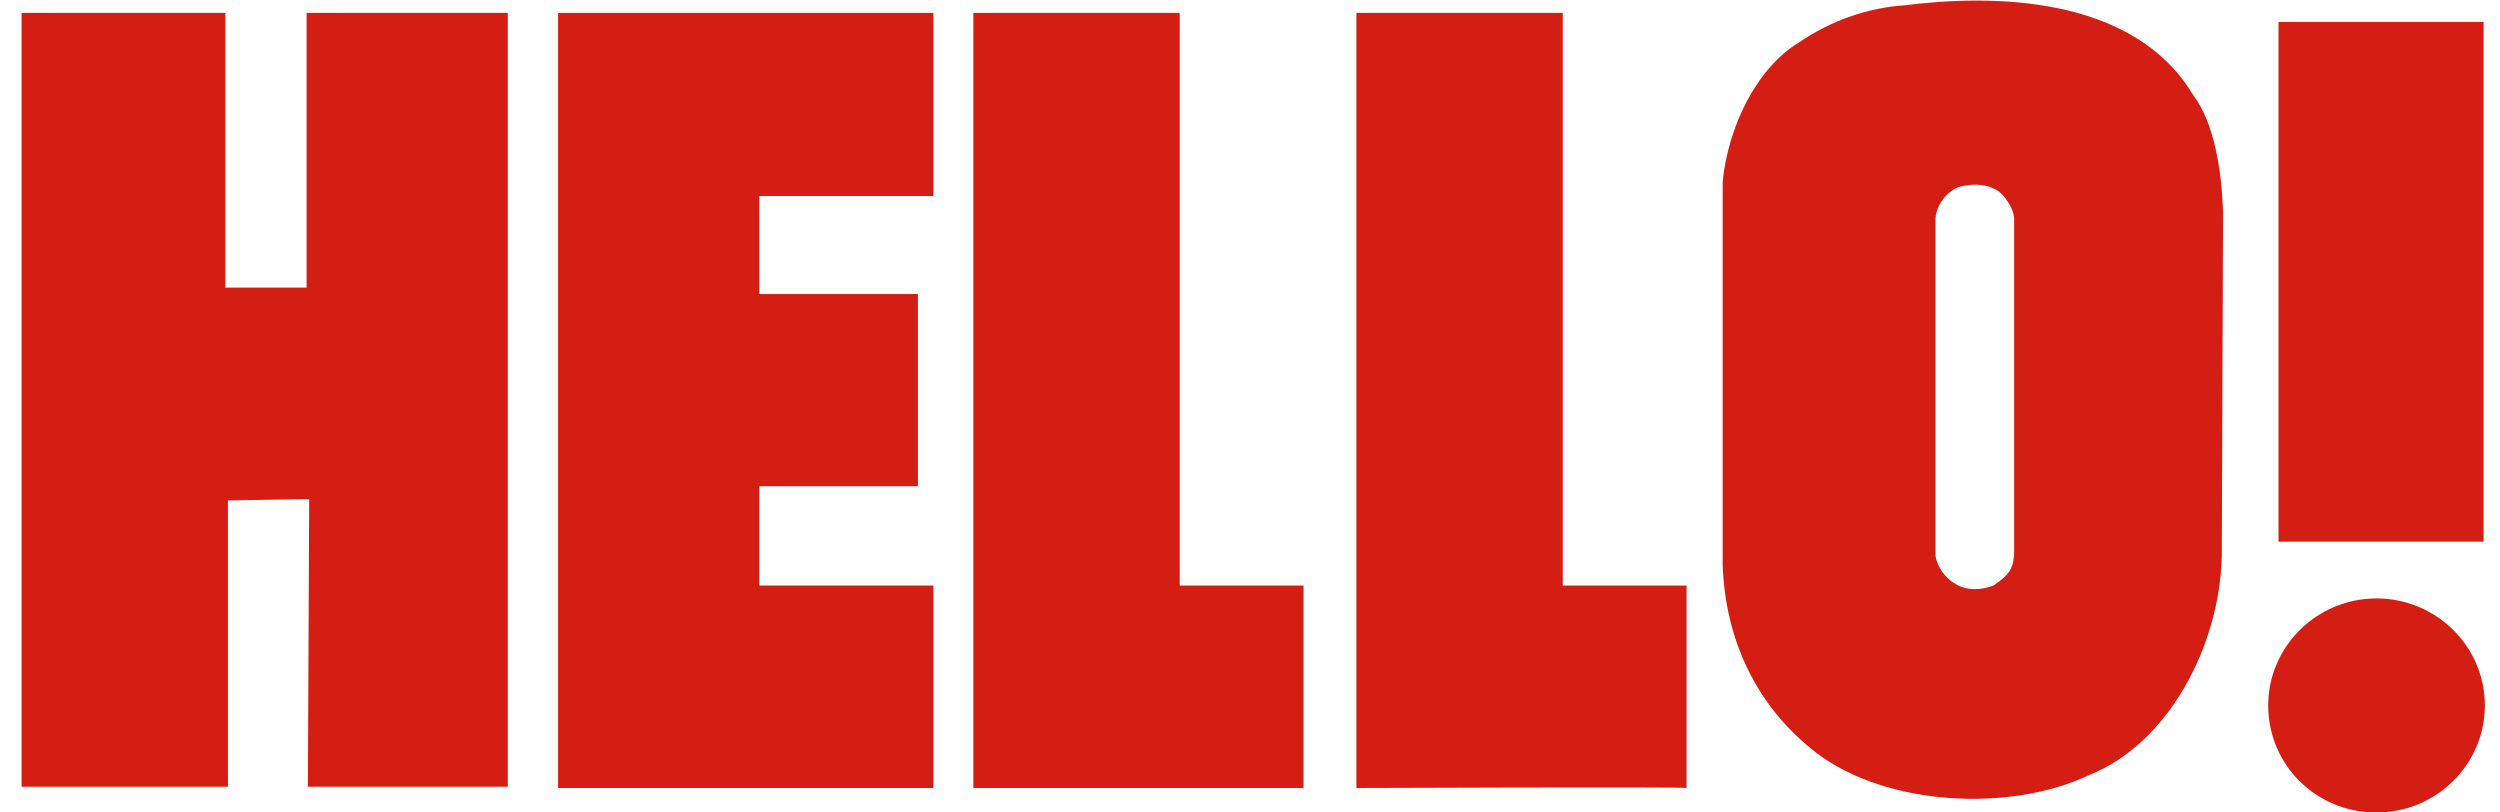
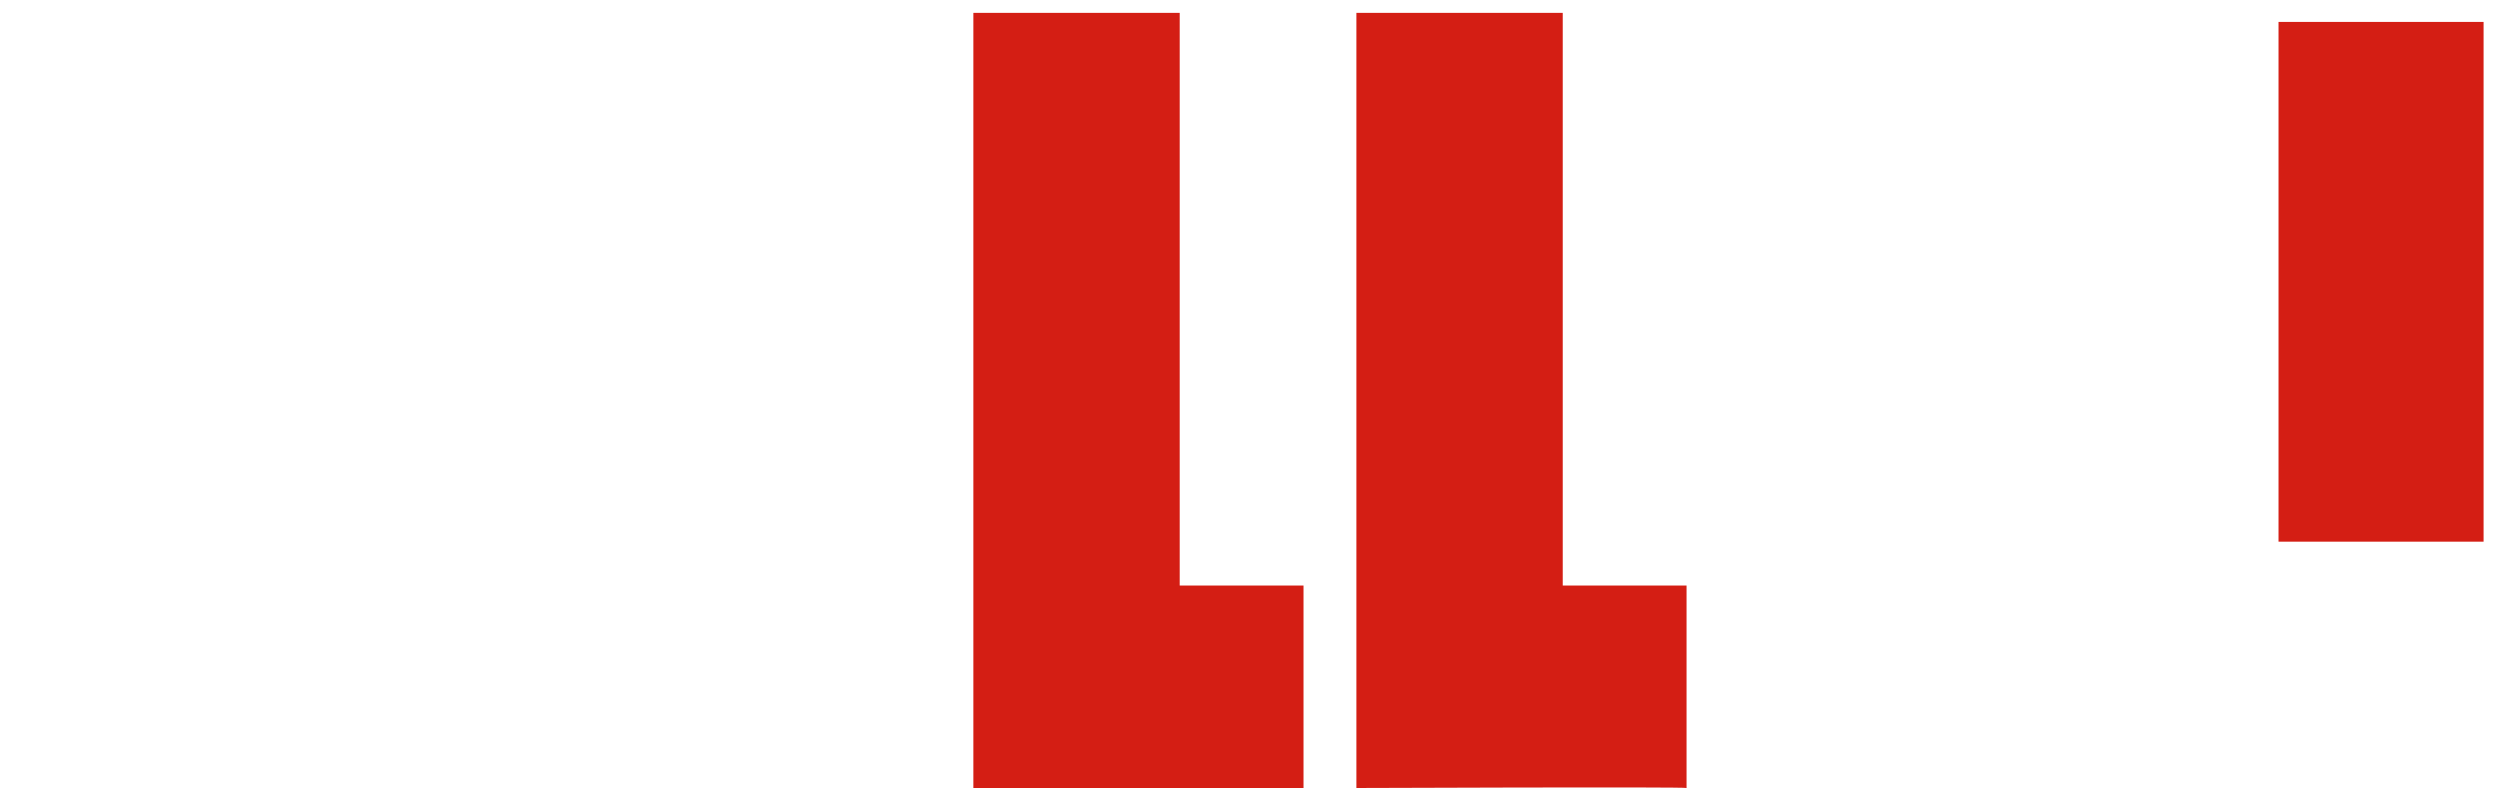
<svg xmlns="http://www.w3.org/2000/svg" version="1.1" id="Capa_1" x="0px" y="0px" viewBox="0 0 193.3 63" style="enable-background:new 0 0 193.3 63;" xml:space="preserve" width="200" height="65">
  <style type="text/css">
	.st0{fill:#D41E14;}
</style>
  <g>
    <g>
      <g>
-         <path class="st0" d="M175.6,54.7c0-4.6,3.8-8.3,8.4-8.3c4.6,0,8.4,3.7,8.4,8.3c0,4.6-3.8,8.3-8.4,8.3     C179.3,63,175.6,59.3,175.6,54.7L175.6,54.7z" />
        <polygon class="st0" points="192.3,42 176.4,42 176.4,1.7 192.3,1.7 192.3,42    " />
      </g>
-       <polygon class="st0" points="72.1,1 72.1,15.2 58.6,15.2 58.6,22.5 58.6,22.8 70.9,22.8 70.9,37.7 58.6,37.7 58.6,38.1 58.6,45     58.6,45.4 72.1,45.4 72.1,61.1 43,61.1 43,1   " />
      <path class="st0" d="M91.2,45.4h9.6l0,15.7c0,0-25.6,0-25.6,0l0-60.1h16C91.2,1,91.2,45.5,91.2,45.4L91.2,45.4z" />
-       <polygon class="st0" points="17.2,22.3 23.5,22.3 23.5,1 39.1,1 39.1,61 23.6,61 23.7,38.7 17.4,38.8 17.4,61 1.4,61 1.4,1     17.2,1 17.2,22.3   " />
      <path class="st0" d="M120.9,45.4h9.6l0,15.7c0-0.1-25.6,0-25.6,0l0-60.1h16C120.9,1,120.9,45.5,120.9,45.4L120.9,45.4z" />
-       <path class="st0" d="M169.8,7.4c1.6,2.1,2.2,5.8,2.3,9.1L172,43.2c-0.2,7-4.2,14.5-10.3,16.9c-6.1,2.9-15.7,2.4-21.1-1.7    c-4.7-3.6-7.1-8.8-7.3-14.6l0-29.7c0.4-4.2,2.6-8.8,5.9-10.8c2.5-1.7,5.3-2.7,8.3-2.9C153.9-0.4,165.1-0.5,169.8,7.4L169.8,7.4z     M155,15.1c-0.9-0.9-2.3-0.9-3.4-0.6c-1,0.4-1.7,1.4-1.8,2.4l0,26.2c0.2,1.1,1,2,2,2.4c0.8,0.3,1.7,0.2,2.5-0.1    c0.8-0.6,1.6-1,1.6-2.6l0-25.9C155.8,16.1,155.4,15.6,155,15.1L155,15.1z" />
    </g>
  </g>
</svg>